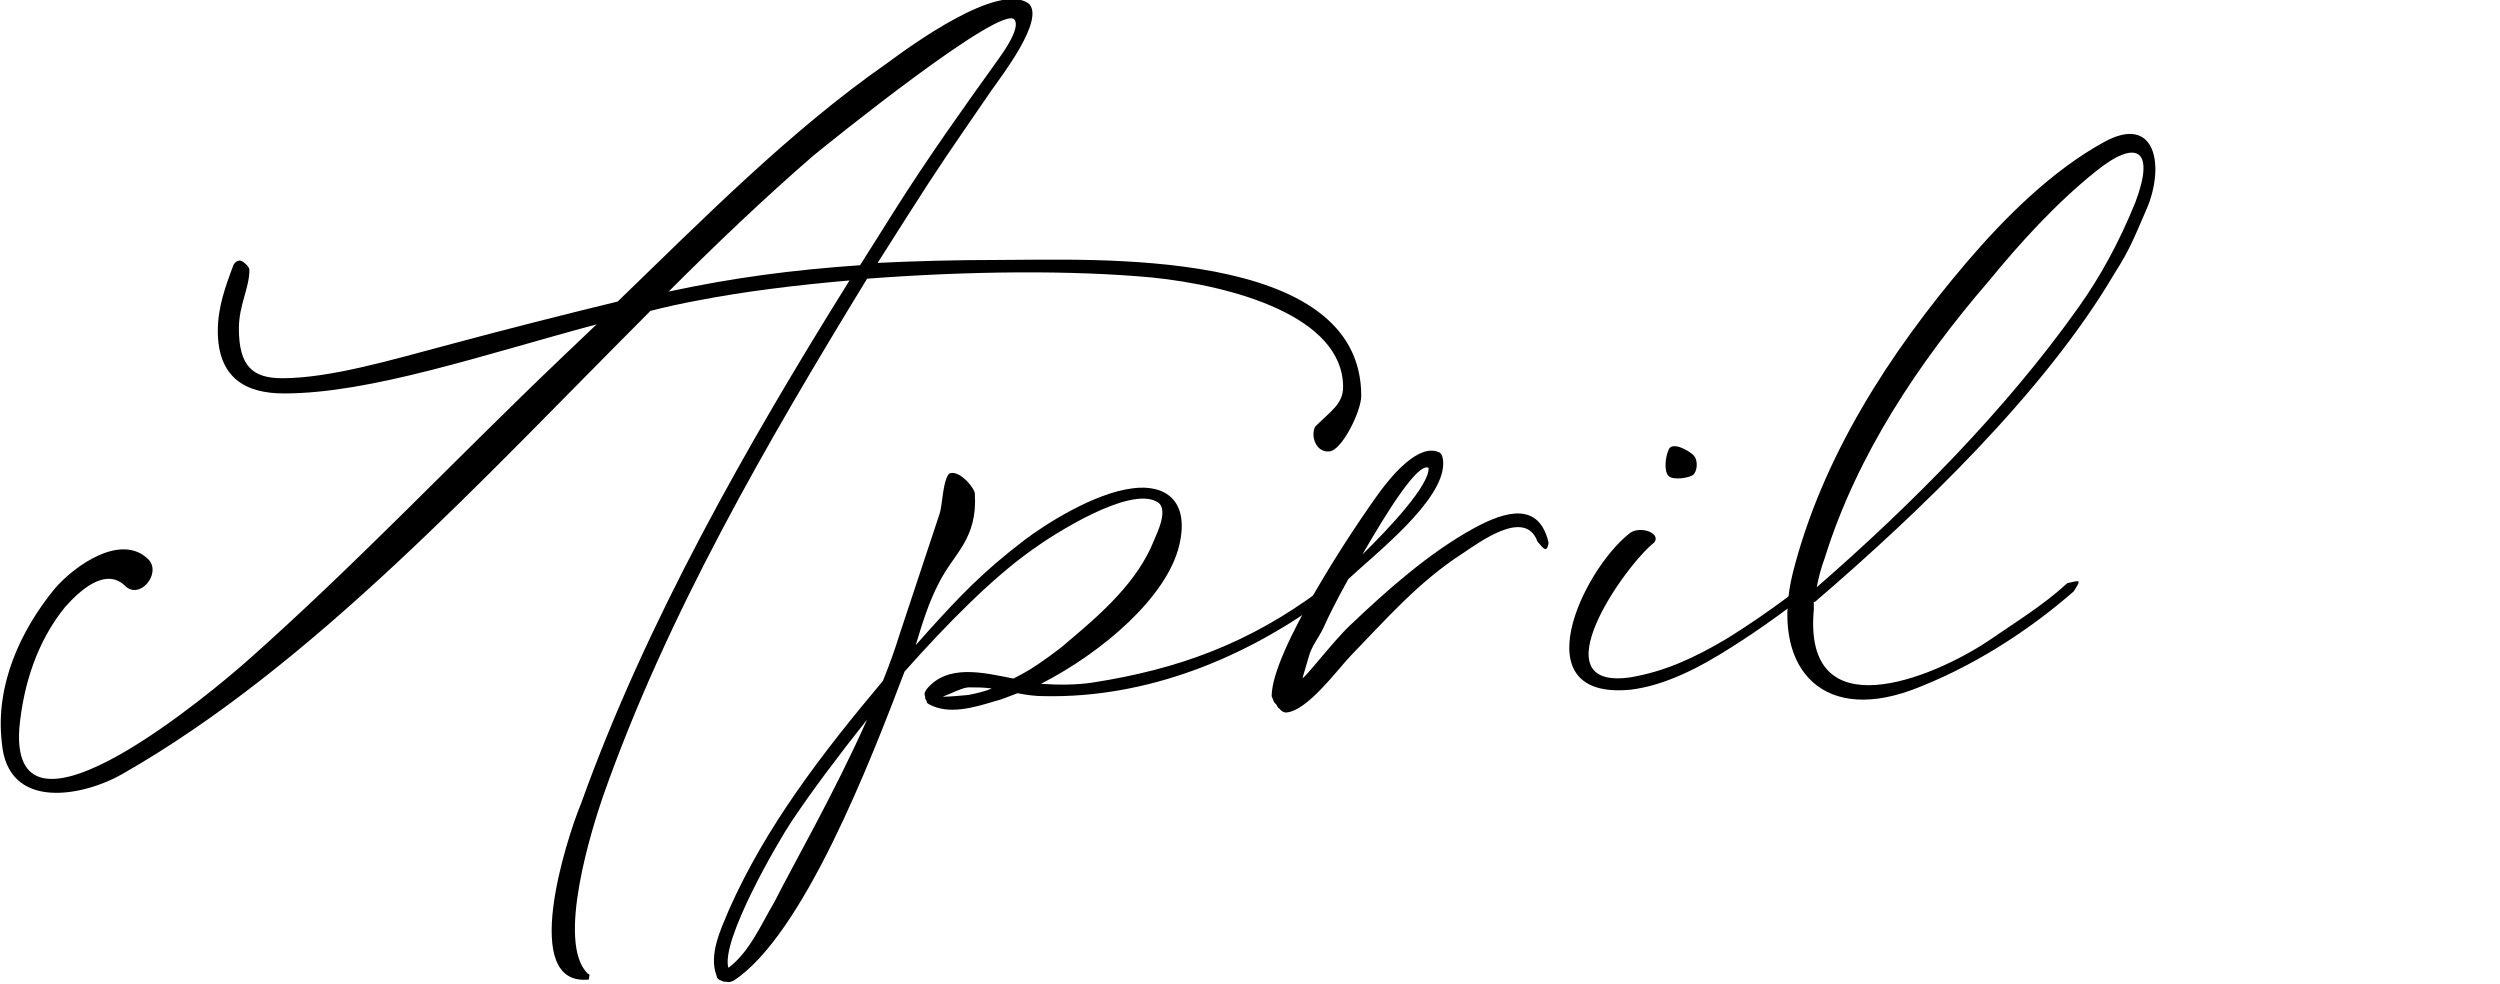
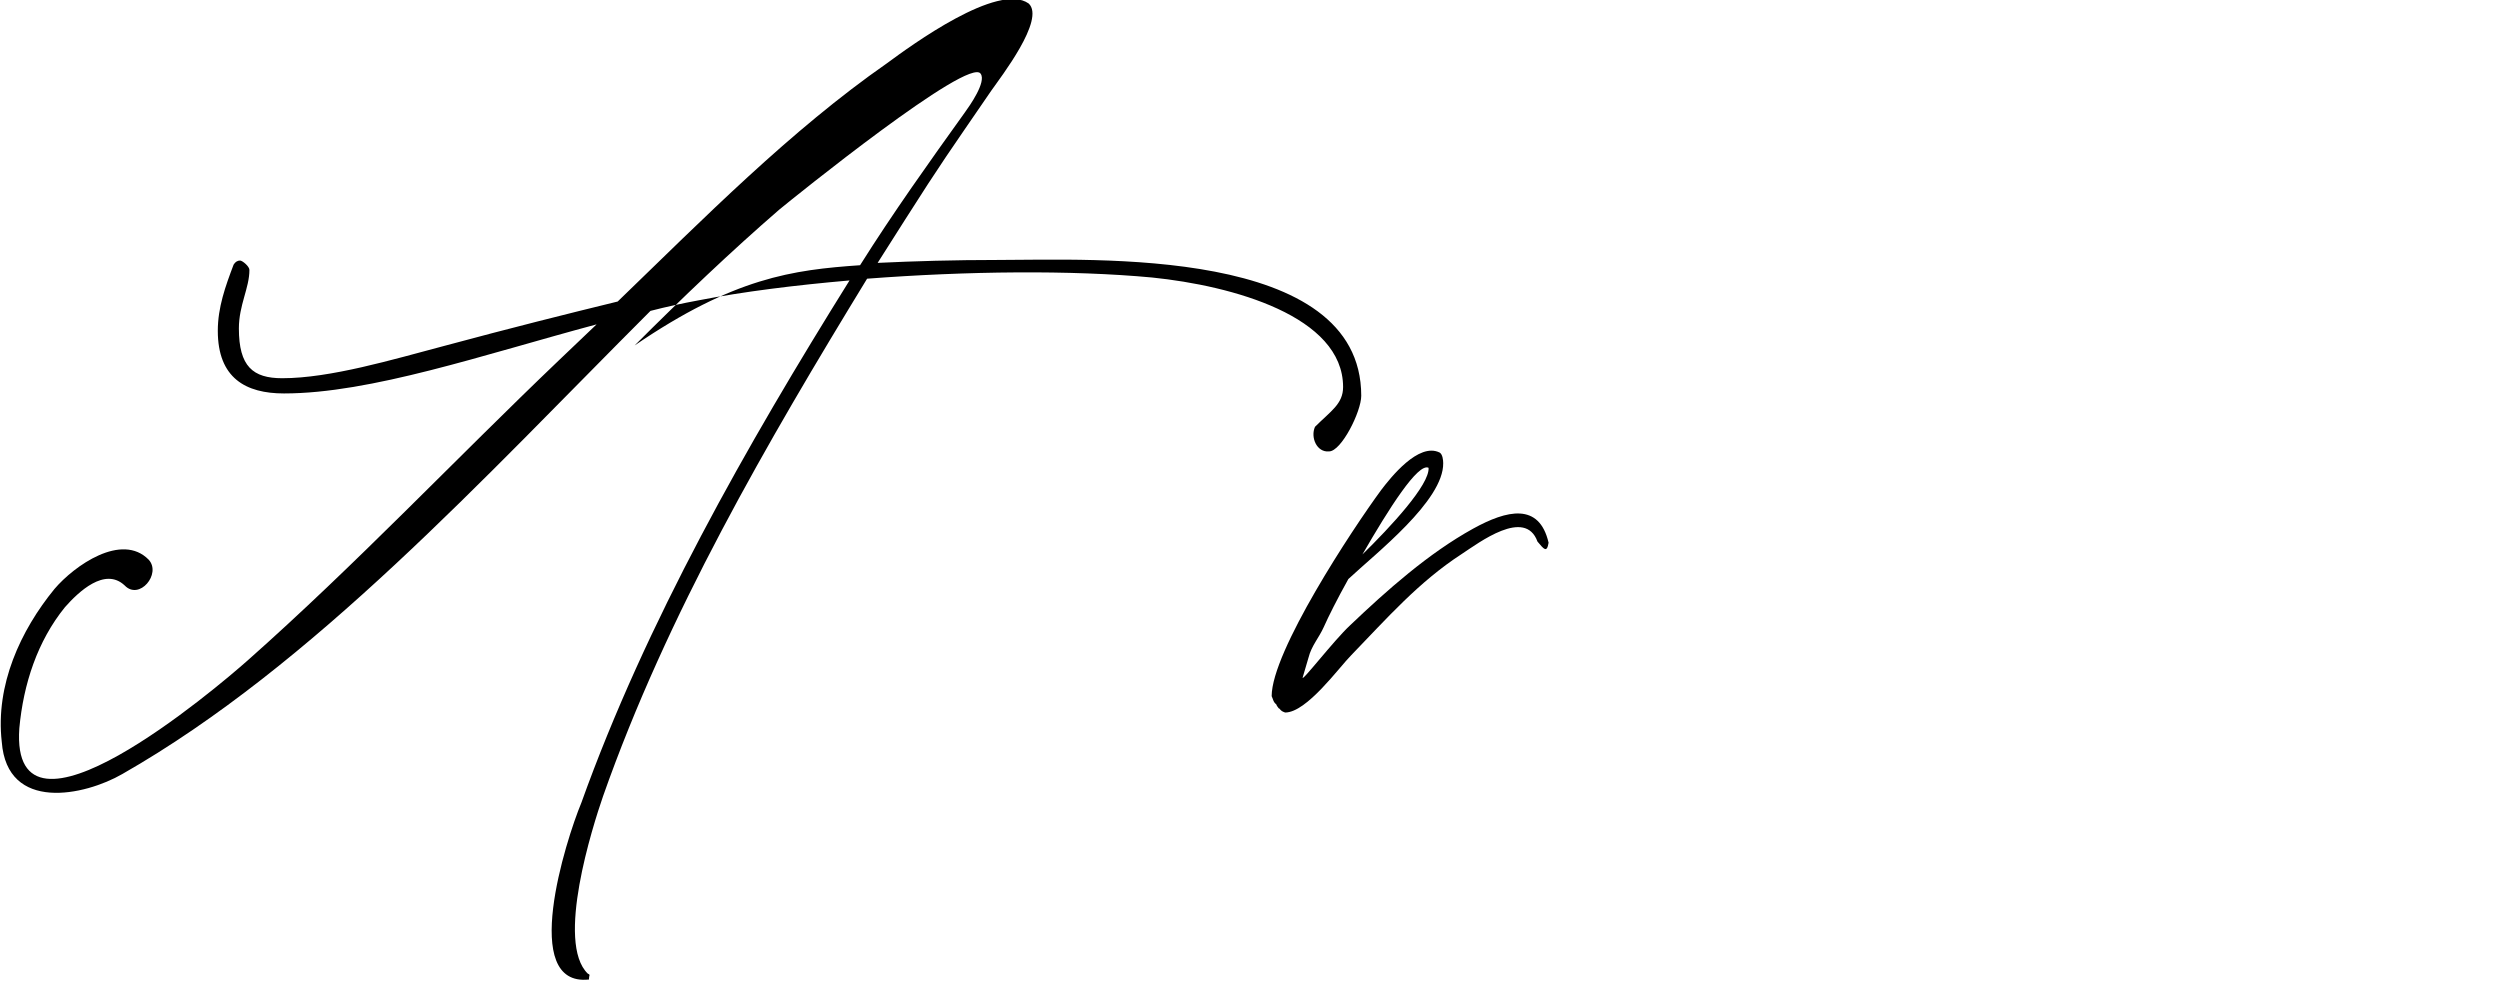
<svg xmlns="http://www.w3.org/2000/svg" version="1.1" id="_レイヤー_2" x="0px" y="0px" viewBox="0 0 427 168" style="enable-background:new 0 0 427 168;" xml:space="preserve">
  <g id="design">
-     <path d="M21.3,100c-3.4-3.2-7.9,1.1-10.2,3.7c-4.7,5.8-7.1,13.1-7.8,20.7c-1.6,23.1,33.7-6.9,39-11.6   c18.4-16.3,35.5-34.4,53.2-51.3l6.4-6.1c-19.4,5.2-38.6,11.8-53.4,11.8c-6.5,0-11.3-2.6-11.3-10.7c0-4,1.3-7.6,2.7-11.3   c0.3-0.5,0.7-0.7,1.1-0.7s1.6,1,1.6,1.6c0,3.1-1.8,6-1.8,10c0,6.5,2.4,8.5,7.4,8.5c8.2,0,18.9-3.2,27.6-5.5   c11.5-3.1,21.1-5.5,29.7-7.6c14.7-14.2,29.5-29.2,46-40.7c4.2-3.1,19-13.9,24.2-10.2c2.9,2.7-4.8,12.6-6.4,14.9   c-7.4,10.8-8.4,12.1-14.7,22l-4.7,7.4c6.3-0.3,13.1-0.5,20.6-0.5c16,0,62-2.4,62,23.2c0,2.7-3.4,9.5-5.5,9.5   c-2.1,0.2-3.2-2.4-2.4-4.2c2.7-2.7,4.8-3.9,4.8-6.8c0-12.1-18.9-17.3-32.6-18.7c-13.9-1.3-31.6-1.1-48.7,0.2   C131,75.6,113.9,105,103,136c-1.8,5.2-8.1,25-2.6,30.3c0.5,0.2,0.2,0.3,0.2,0.8v0.2c-11.9,1.3-4-23.7-1.3-30.2   c11-30.7,28.2-61,45.8-89.2c-9.2,0.8-18.1,1.9-25.8,3.4c-2.7,0.5-5.5,1.1-8.2,1.8c-28.6,28.6-57.6,60.5-90.2,79.1   c-6.4,3.7-19.7,6.6-20.6-5.5c-1.1-9.7,3.2-19,9-26.1c3.4-4,11.5-9.7,16.1-5C27.6,98,23.8,102.6,21.3,100L21.3,100z M146.9,45.3   l5.8-9.2c5.6-8.9,11.8-17.6,17.9-26.1c0.8-1.1,3.7-5.2,2.7-6.6c-1.9-3.1-32.1,21.3-34.4,23.2c-8.2,7.1-16.5,15-24.7,23.2   C125.4,47.4,135.4,46.1,146.9,45.3L146.9,45.3z" />
-     <path d="M166.5,84.3c0.5,7.8-3.6,10.2-6.1,15.2c-1.8,3.4-2.9,7.1-4,10.7l2.4-2.7c5-5.5,8.9-9.7,16.1-15.2   c3.4-2.6,11.9-8.1,18.6-8.9c5.3-0.7,9.8,1.9,7.9,9.8c-2.1,8.7-12.9,18.1-23.6,23.6c2.9,0.2,6,0.2,8.7-0.2   c14.9-2.3,26.9-6.8,38.9-15.7l1.4,1.1c-13.9,10.3-30.8,17.3-48.6,16.9c-1.4,0-2.9-0.2-4.4-0.5c-1.4,0.5-2.7,1.1-4,1.4   c-3.6,1.1-7.8,2.3-11.1,0.5c-0.5-0.3-0.3-0.2-0.5-0.7c-0.2-0.2-0.2-0.5-0.2-0.7c-0.2-0.5,0-0.7,0.2-1.1c3.6-4.5,9.8-2.9,14.9-1.9   c1-0.5,1.9-1,2.9-1.6c1.6-1,5-3.4,6.4-4.7c5.6-4.7,11.9-10.2,14.7-17.3c0.6-1.4,2.6-5.5,0.5-6.6c-4.7-2.7-17.6,5.5-21.3,8.2   c-6.8,4.8-14.5,12.6-21.8,20.8c-5.8,15.3-17.3,45-29.2,52.8c-0.5,0.2-0.7,0.3-1.1,0.2c-0.3,0-0.7,0-1-0.2c-0.5-0.2-0.7-0.3-0.8-0.8   c-1.4-3.7,0.7-7.9,2.1-11.3c6.3-14.2,15.8-26.6,26.3-39.1c1.1-2.7,2.1-5.5,2.9-8.1l6.8-20.5c0.5-1.6,0.5-5.5,1.6-6.8   C163.8,80.1,166.5,83.4,166.5,84.3L166.5,84.3z M148.1,122.9c-5,6.3-9.5,12.3-12.9,17.4c-2.4,3.6-12.1,20.3-10.8,25   c3.6-2.6,5.8-7.8,7.9-11.3C135.2,148.2,142.5,135.5,148.1,122.9z M169.4,117.6c-1.3-0.2-2.6-0.2-3.9-0.2c-1.1,0-3.1,1.1-4.5,1.6   c1.3,0,3.2-0.2,4.4-0.3C166.9,118.4,168.2,118.1,169.4,117.6z" />
+     <path d="M21.3,100c-3.4-3.2-7.9,1.1-10.2,3.7c-4.7,5.8-7.1,13.1-7.8,20.7c-1.6,23.1,33.7-6.9,39-11.6   c18.4-16.3,35.5-34.4,53.2-51.3l6.4-6.1c-19.4,5.2-38.6,11.8-53.4,11.8c-6.5,0-11.3-2.6-11.3-10.7c0-4,1.3-7.6,2.7-11.3   c0.3-0.5,0.7-0.7,1.1-0.7s1.6,1,1.6,1.6c0,3.1-1.8,6-1.8,10c0,6.5,2.4,8.5,7.4,8.5c8.2,0,18.9-3.2,27.6-5.5   c11.5-3.1,21.1-5.5,29.7-7.6c14.7-14.2,29.5-29.2,46-40.7c4.2-3.1,19-13.9,24.2-10.2c2.9,2.7-4.8,12.6-6.4,14.9   c-7.4,10.8-8.4,12.1-14.7,22l-4.7,7.4c6.3-0.3,13.1-0.5,20.6-0.5c16,0,62-2.4,62,23.2c0,2.7-3.4,9.5-5.5,9.5   c-2.1,0.2-3.2-2.4-2.4-4.2c2.7-2.7,4.8-3.9,4.8-6.8c0-12.1-18.9-17.3-32.6-18.7c-13.9-1.3-31.6-1.1-48.7,0.2   C131,75.6,113.9,105,103,136c-1.8,5.2-8.1,25-2.6,30.3c0.5,0.2,0.2,0.3,0.2,0.8v0.2c-11.9,1.3-4-23.7-1.3-30.2   c11-30.7,28.2-61,45.8-89.2c-9.2,0.8-18.1,1.9-25.8,3.4c-2.7,0.5-5.5,1.1-8.2,1.8c-28.6,28.6-57.6,60.5-90.2,79.1   c-6.4,3.7-19.7,6.6-20.6-5.5c-1.1-9.7,3.2-19,9-26.1c3.4-4,11.5-9.7,16.1-5C27.6,98,23.8,102.6,21.3,100L21.3,100z M146.9,45.3   c5.6-8.9,11.8-17.6,17.9-26.1c0.8-1.1,3.7-5.2,2.7-6.6c-1.9-3.1-32.1,21.3-34.4,23.2c-8.2,7.1-16.5,15-24.7,23.2   C125.4,47.4,135.4,46.1,146.9,45.3L146.9,45.3z" />
    <path d="M230.3,98.9c-1.9,3.4-3.4,6.4-4.2,8.2c-0.8,1.8-2.1,3.2-2.6,5.2l-1,3.4c-0.3,1,5.3-6.3,8.1-8.9c6.3-6,13.4-12.3,21-16.5   c5.8-3.2,11.3-4.5,12.9,2.4c-0.3,1.8-0.8,1.1-1.9-0.2c-2.1-5.8-10,0.2-12.9,2.1c-7.4,4.8-12.8,11-18.9,17.3   c-2.1,2.1-7.6,9.8-11.3,9.8c-0.5-0.2-0.6-0.2-1-0.7c0,0.2-0.6-0.7-0.5-0.7c-0.5-0.3-0.6-1-0.8-1.4c0-7.6,13.7-28.4,18.7-35.2   c1.6-2.1,6.4-8.2,10-6.4c0.5,0.3,0.6,1.3,0.6,1.8C246.6,85.5,235,94.5,230.3,98.9L230.3,98.9z M232.7,94.7   c4.8-4.7,11.5-11.9,11.3-14.8C242.2,79,237.2,86.9,232.7,94.7z" />
-     <path d="M282.6,92.6c-5.3,4.2-19.9,25.3-4.2,23.1c6-1,11.1-3.4,16.5-6.6c5-3.1,10.2-6.8,14.4-10.2c1.5-0.8,0.8-0.7,0.5,1.6   c-3.9,3.1-8.9,6.8-14,10c-5.6,3.6-11.5,6.6-17.3,7.3c-18.7,1.8-8.2-20.3-0.3-26.6C279.8,89.7,283.7,90.9,282.6,92.6L282.6,92.6z    M289.2,77.7c1,1,0.6,2.9,0,3.4s-3.4,1-4.2,0.2s-0.6-3.1,0-4.5S288.2,76.8,289.2,77.7z" />
-     <path d="M309.8,102.8v1.3c-1.9,20.8,20.2,11.8,29.9,5.3c4.5-3.1,9.4-6.1,13.4-9.8c2.3-0.5,2.4-0.7,1.1,1.4   c-7.9,6.9-17.6,13.1-27.8,16.9c-15.8,5.7-24-4.5-20.2-20c5-19.8,16.5-37.6,29.7-53.1c6.5-7.6,14.5-15.6,23.4-20.5   c9-5,10.5,4.2,7.3,11.5c-2.1,4.8-2.7,6.6-5.5,11c-11.9,20.2-33.4,40.8-51.1,56L309.8,102.8L309.8,102.8z M310.3,100.3   c16.1-14,32.3-30.3,44.7-47.8c3.7-5.2,6.9-11,9.7-17.9c3.5-9.2,0.2-11-6.9-5.2c-6.6,5.3-12.8,12.1-18.2,18.7   c-11.8,13.7-22.4,29.5-27.9,47.1C311,97.1,310.6,98.7,310.3,100.3L310.3,100.3z" />
  </g>
</svg>